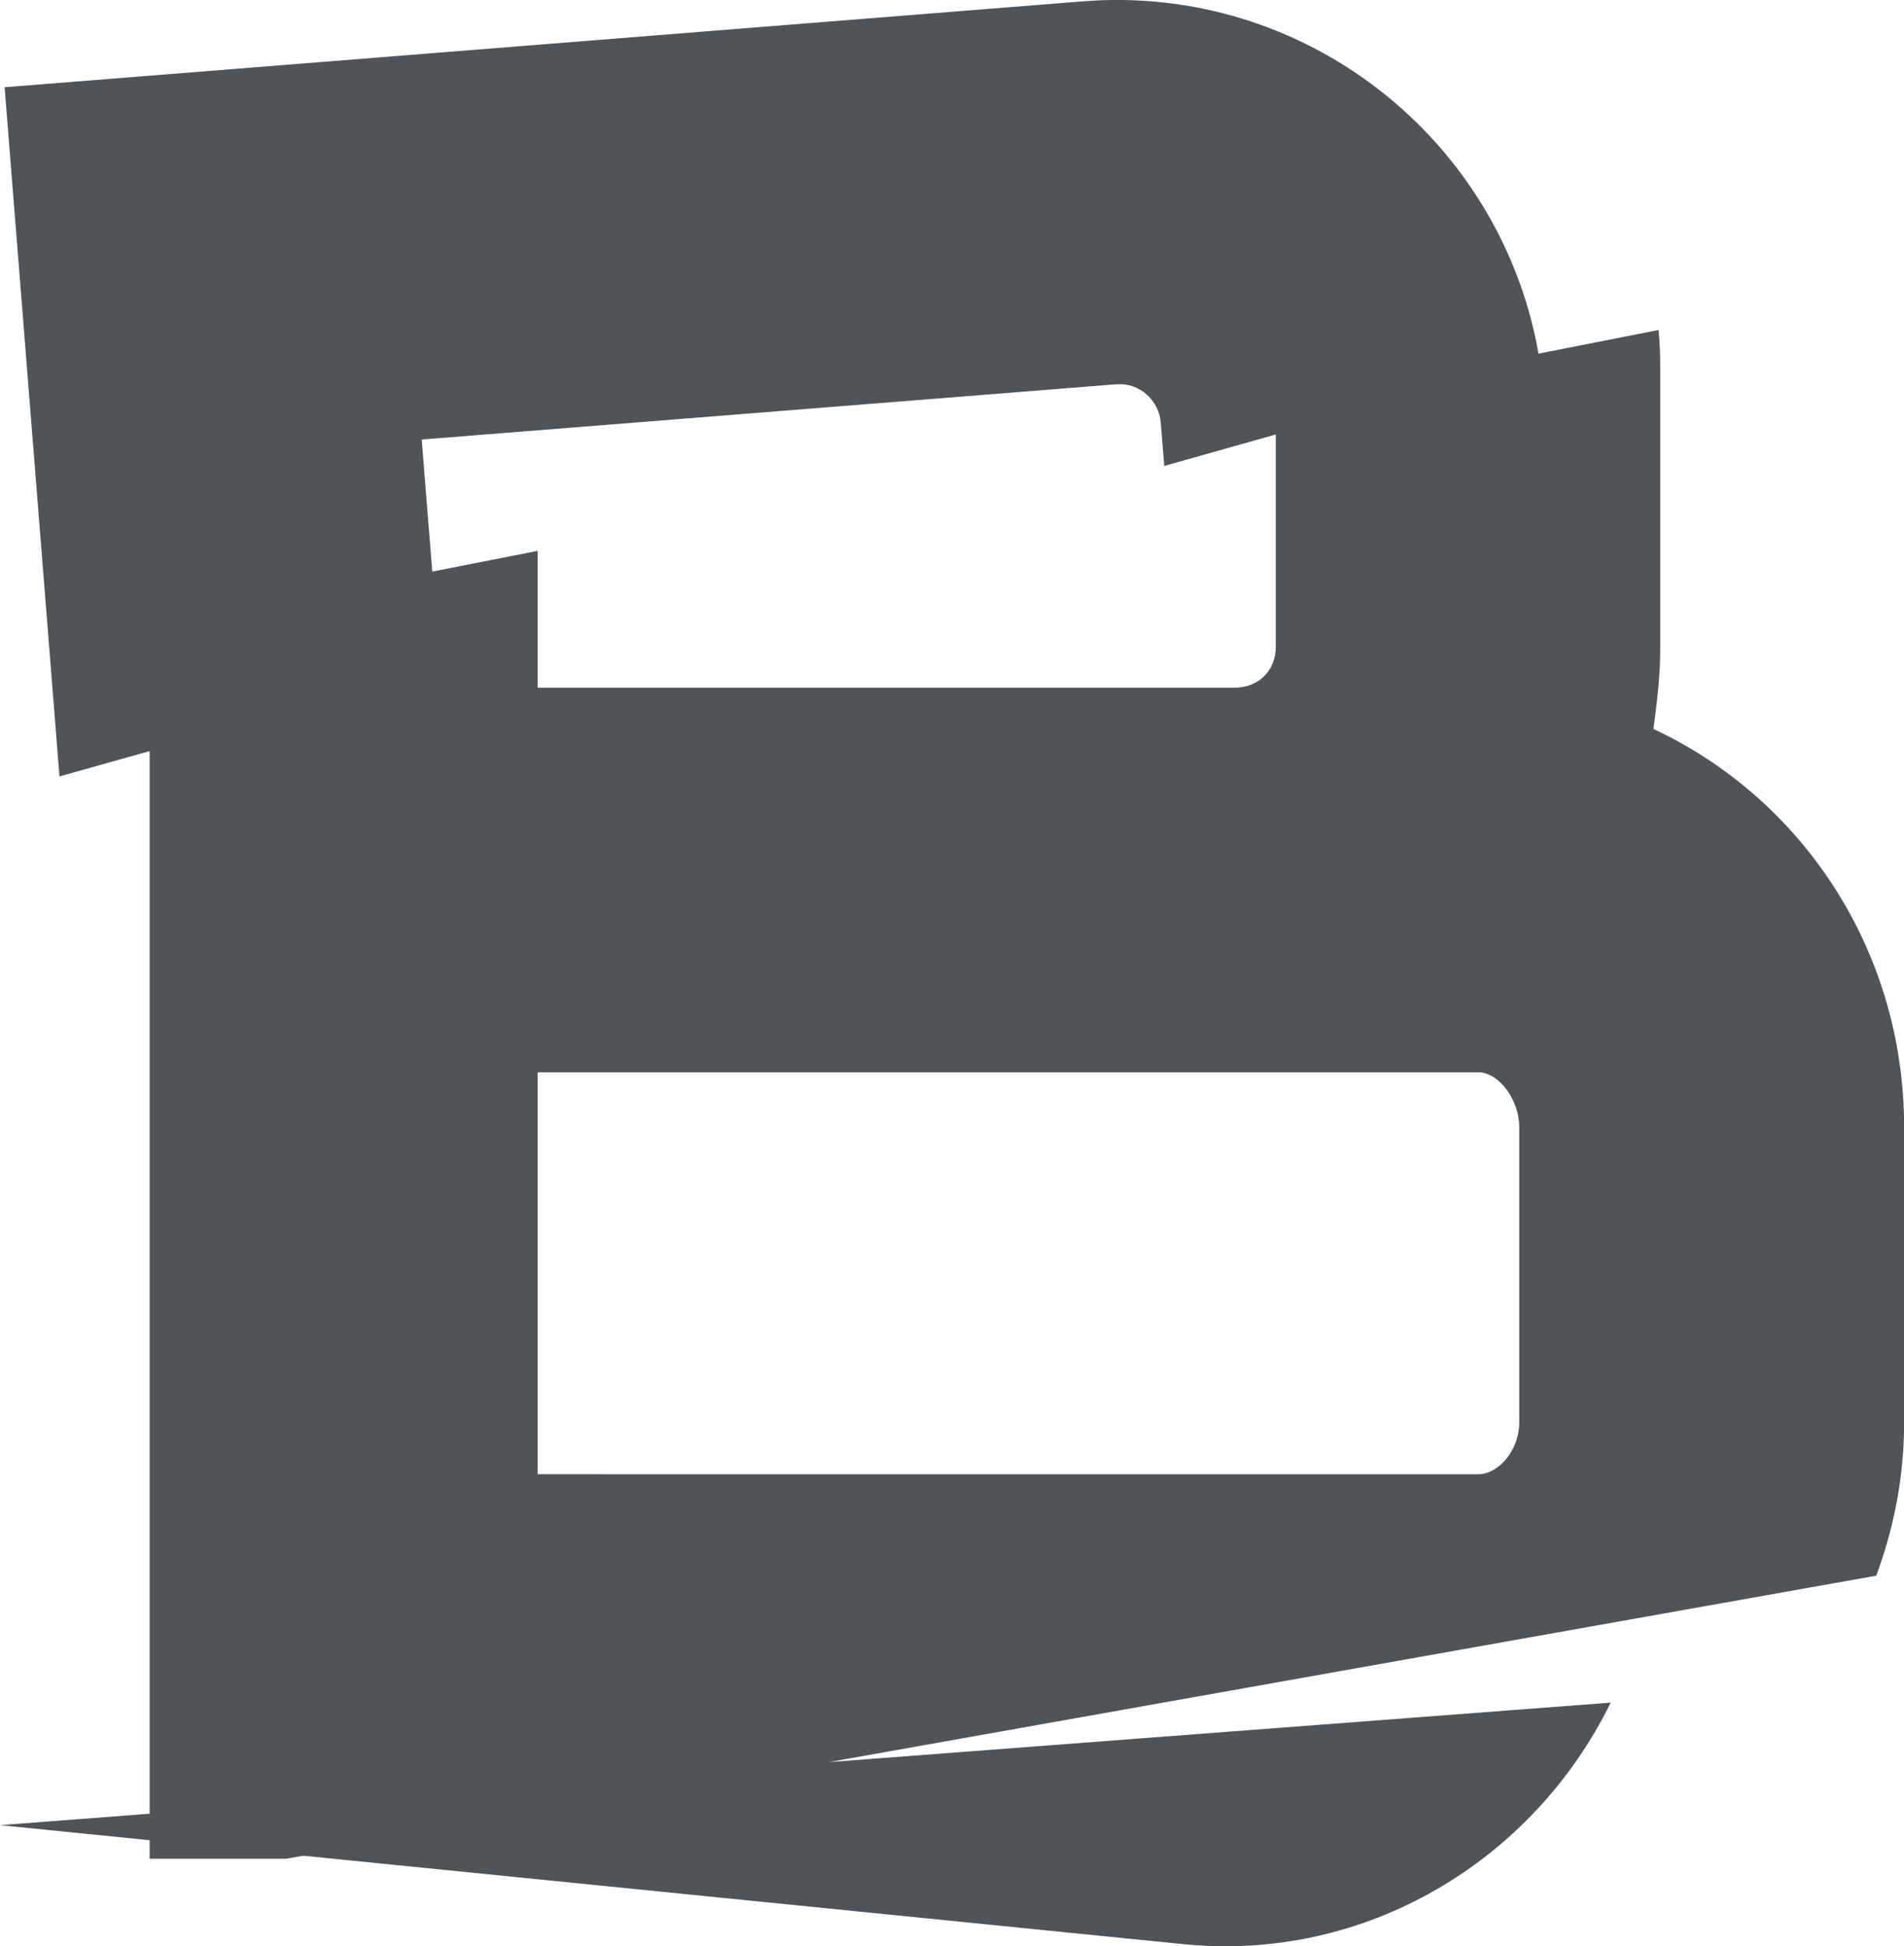
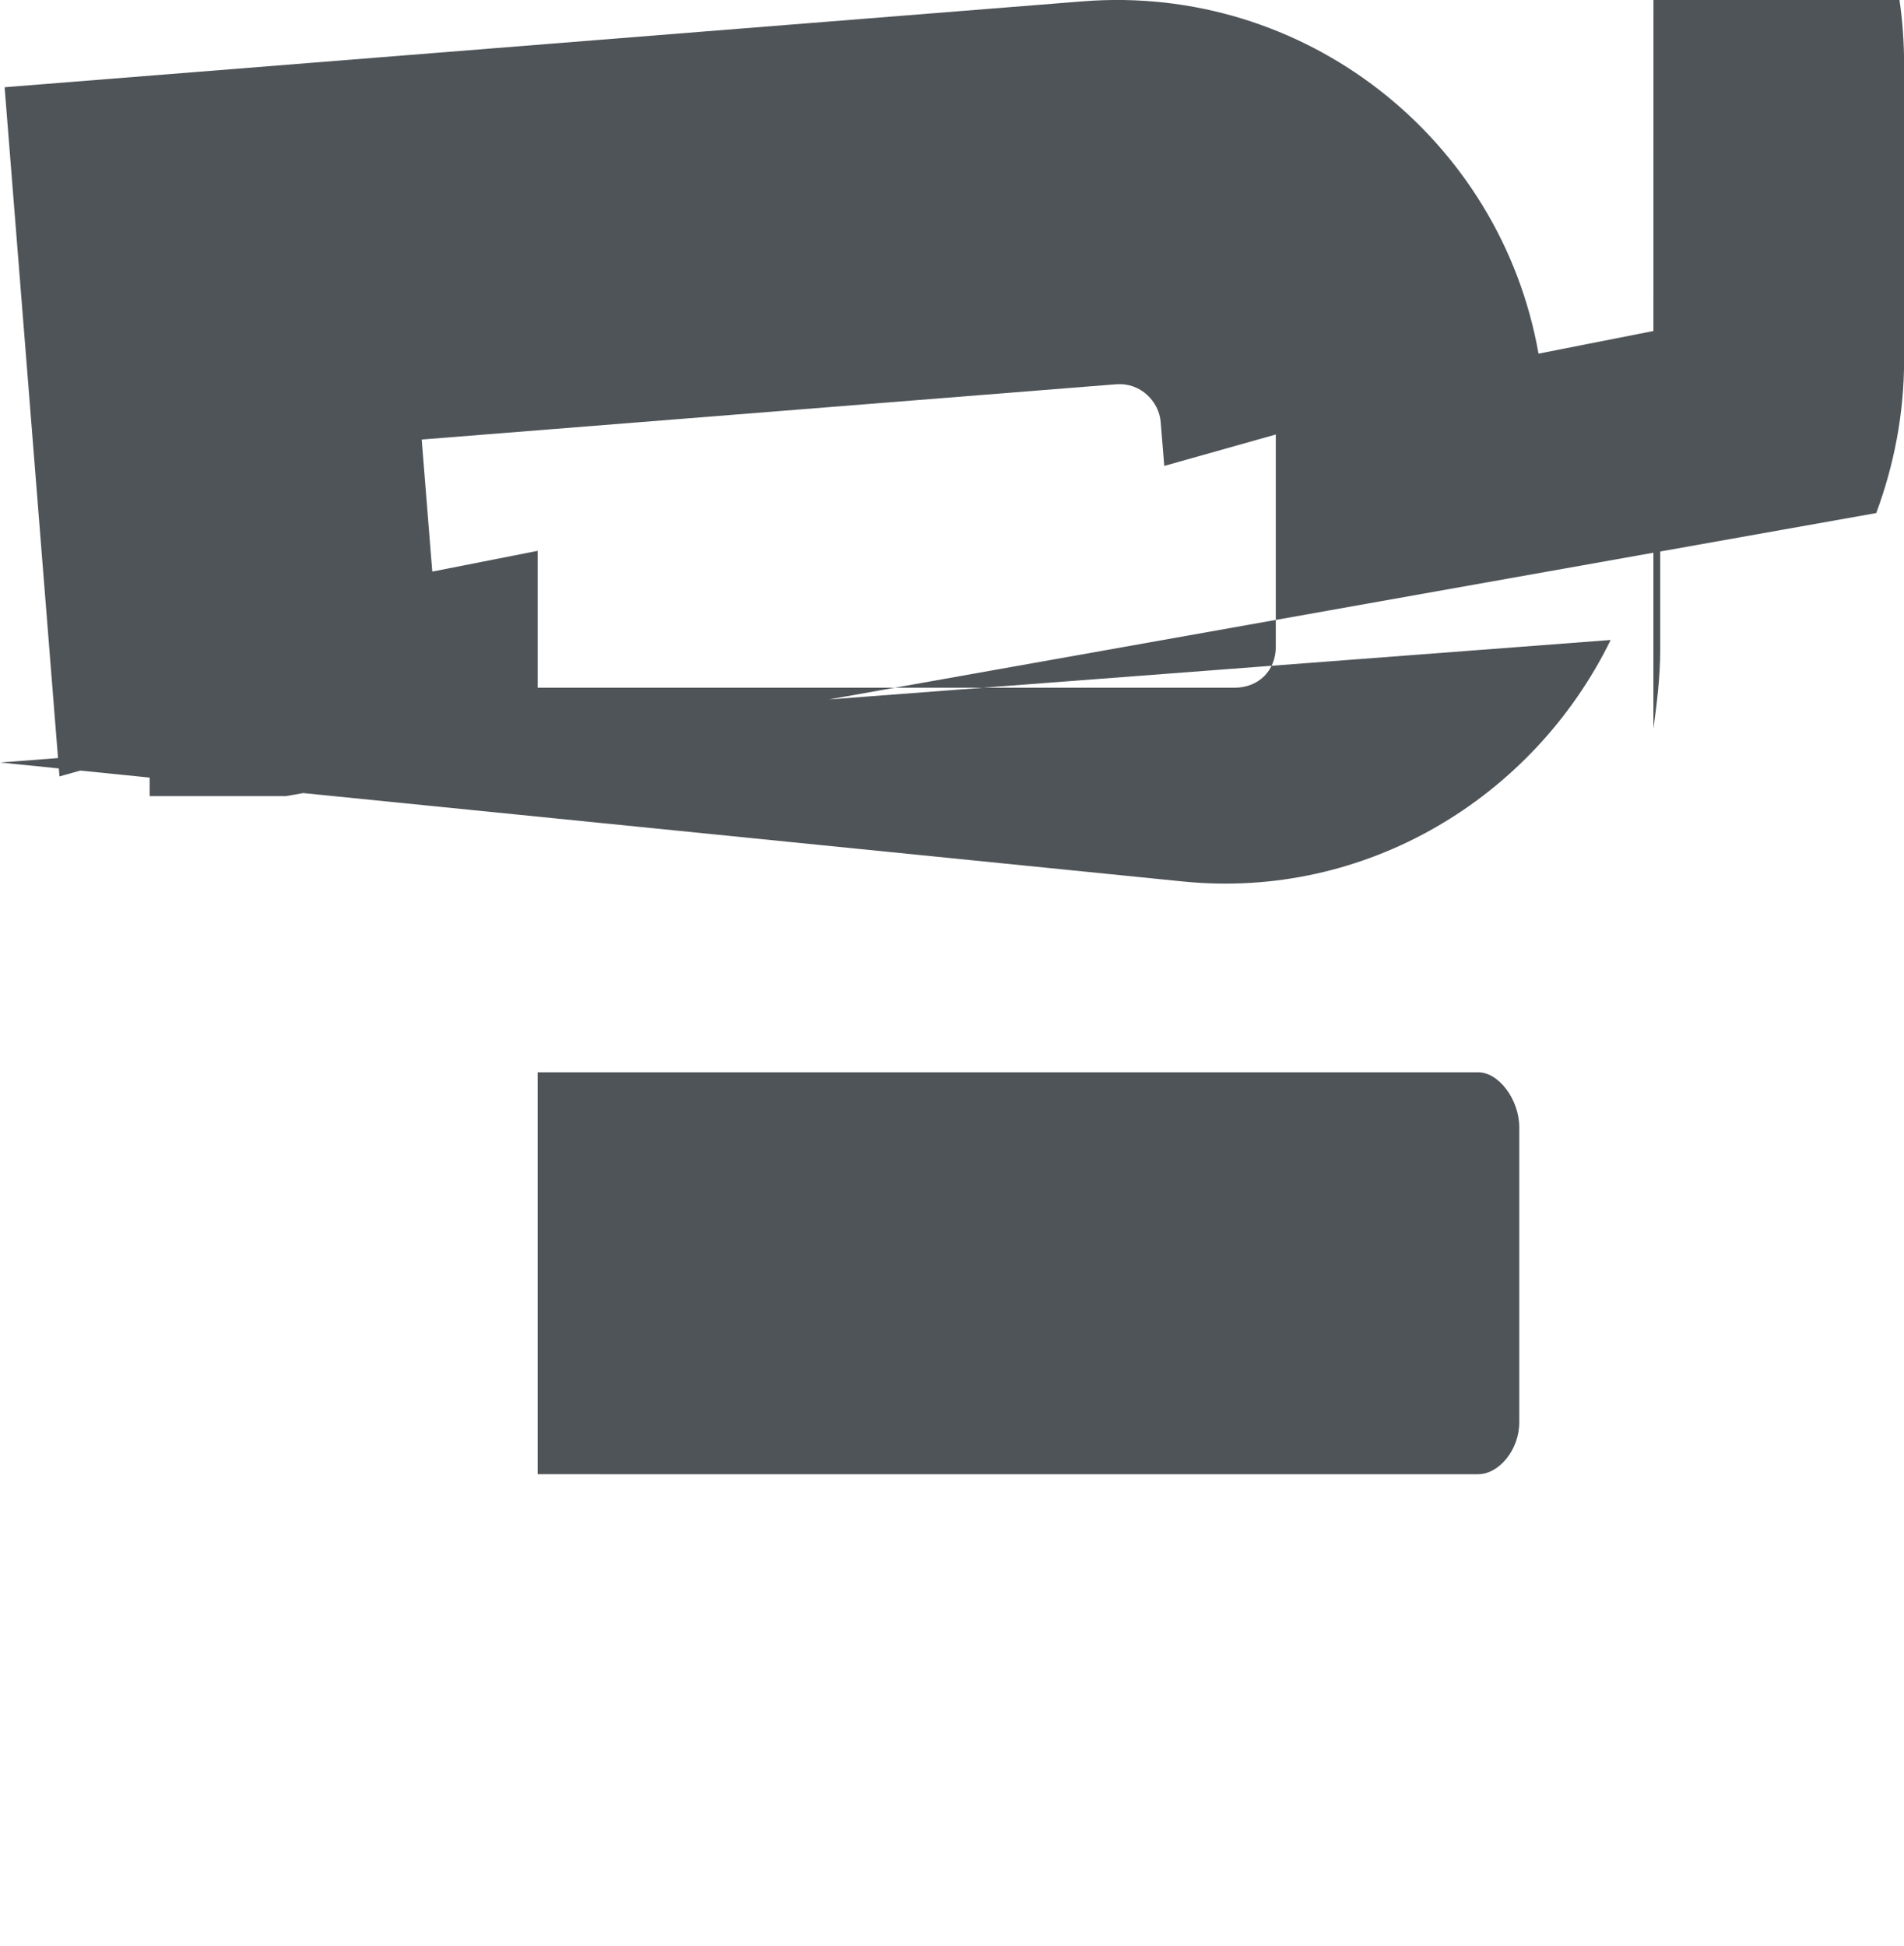
<svg xmlns="http://www.w3.org/2000/svg" id="Layer_1" data-name="Layer 1" viewBox="0 0 181.82 185.84">
-   <path d="m157.89,69.6c.31-2.29.65-4.91.65-7.54v-27.2c0-1.14-.05-2.26-.16-3.35l-11.46,2.26C143.29,13.23,124.58-1.57,103.37.13L.44,8.33l5.24,65.81,8.61-2.42v101.47l-14.28,1.09,14.28,1.44v1.77h13.02l1.65-.29,84,8.44c17.46,1.76,33.46-7.97,40.85-23.06l-74.66,5.68,100.02-17.8c1.69-4.56,2.66-9.47,2.66-14.62v-28.19c0-17.04-9.85-31.46-23.93-38.04Zm-51.27-32.9c2.28-.19,4.07,1.64,4.22,3.61l.34,4.18,10.65-3v20.26c0,2.29-1.64,3.92-3.95,3.92H51.34v-13.07l-10.06,1.98-1.01-12.61,66.36-5.28Zm38.46,99.13c0,2.62-1.95,4.94-3.92,4.94H51.34v-38.38h89.82c1.97,0,3.92,2.62,3.92,5.25v28.19Z" style="fill: #4f5458;" />
+   <path d="m157.89,69.6c.31-2.29.65-4.91.65-7.54v-27.2c0-1.14-.05-2.26-.16-3.35l-11.46,2.26C143.29,13.23,124.58-1.57,103.37.13L.44,8.33l5.24,65.81,8.61-2.42l-14.28,1.09,14.28,1.44v1.77h13.02l1.65-.29,84,8.44c17.46,1.76,33.46-7.97,40.85-23.06l-74.66,5.68,100.02-17.8c1.69-4.56,2.66-9.47,2.66-14.62v-28.19c0-17.04-9.85-31.46-23.93-38.04Zm-51.27-32.9c2.28-.19,4.07,1.64,4.22,3.61l.34,4.18,10.65-3v20.26c0,2.29-1.64,3.92-3.95,3.92H51.34v-13.07l-10.06,1.98-1.01-12.61,66.36-5.28Zm38.46,99.13c0,2.62-1.95,4.94-3.92,4.94H51.34v-38.38h89.82c1.97,0,3.92,2.62,3.92,5.25v28.19Z" style="fill: #4f5458;" />
</svg>